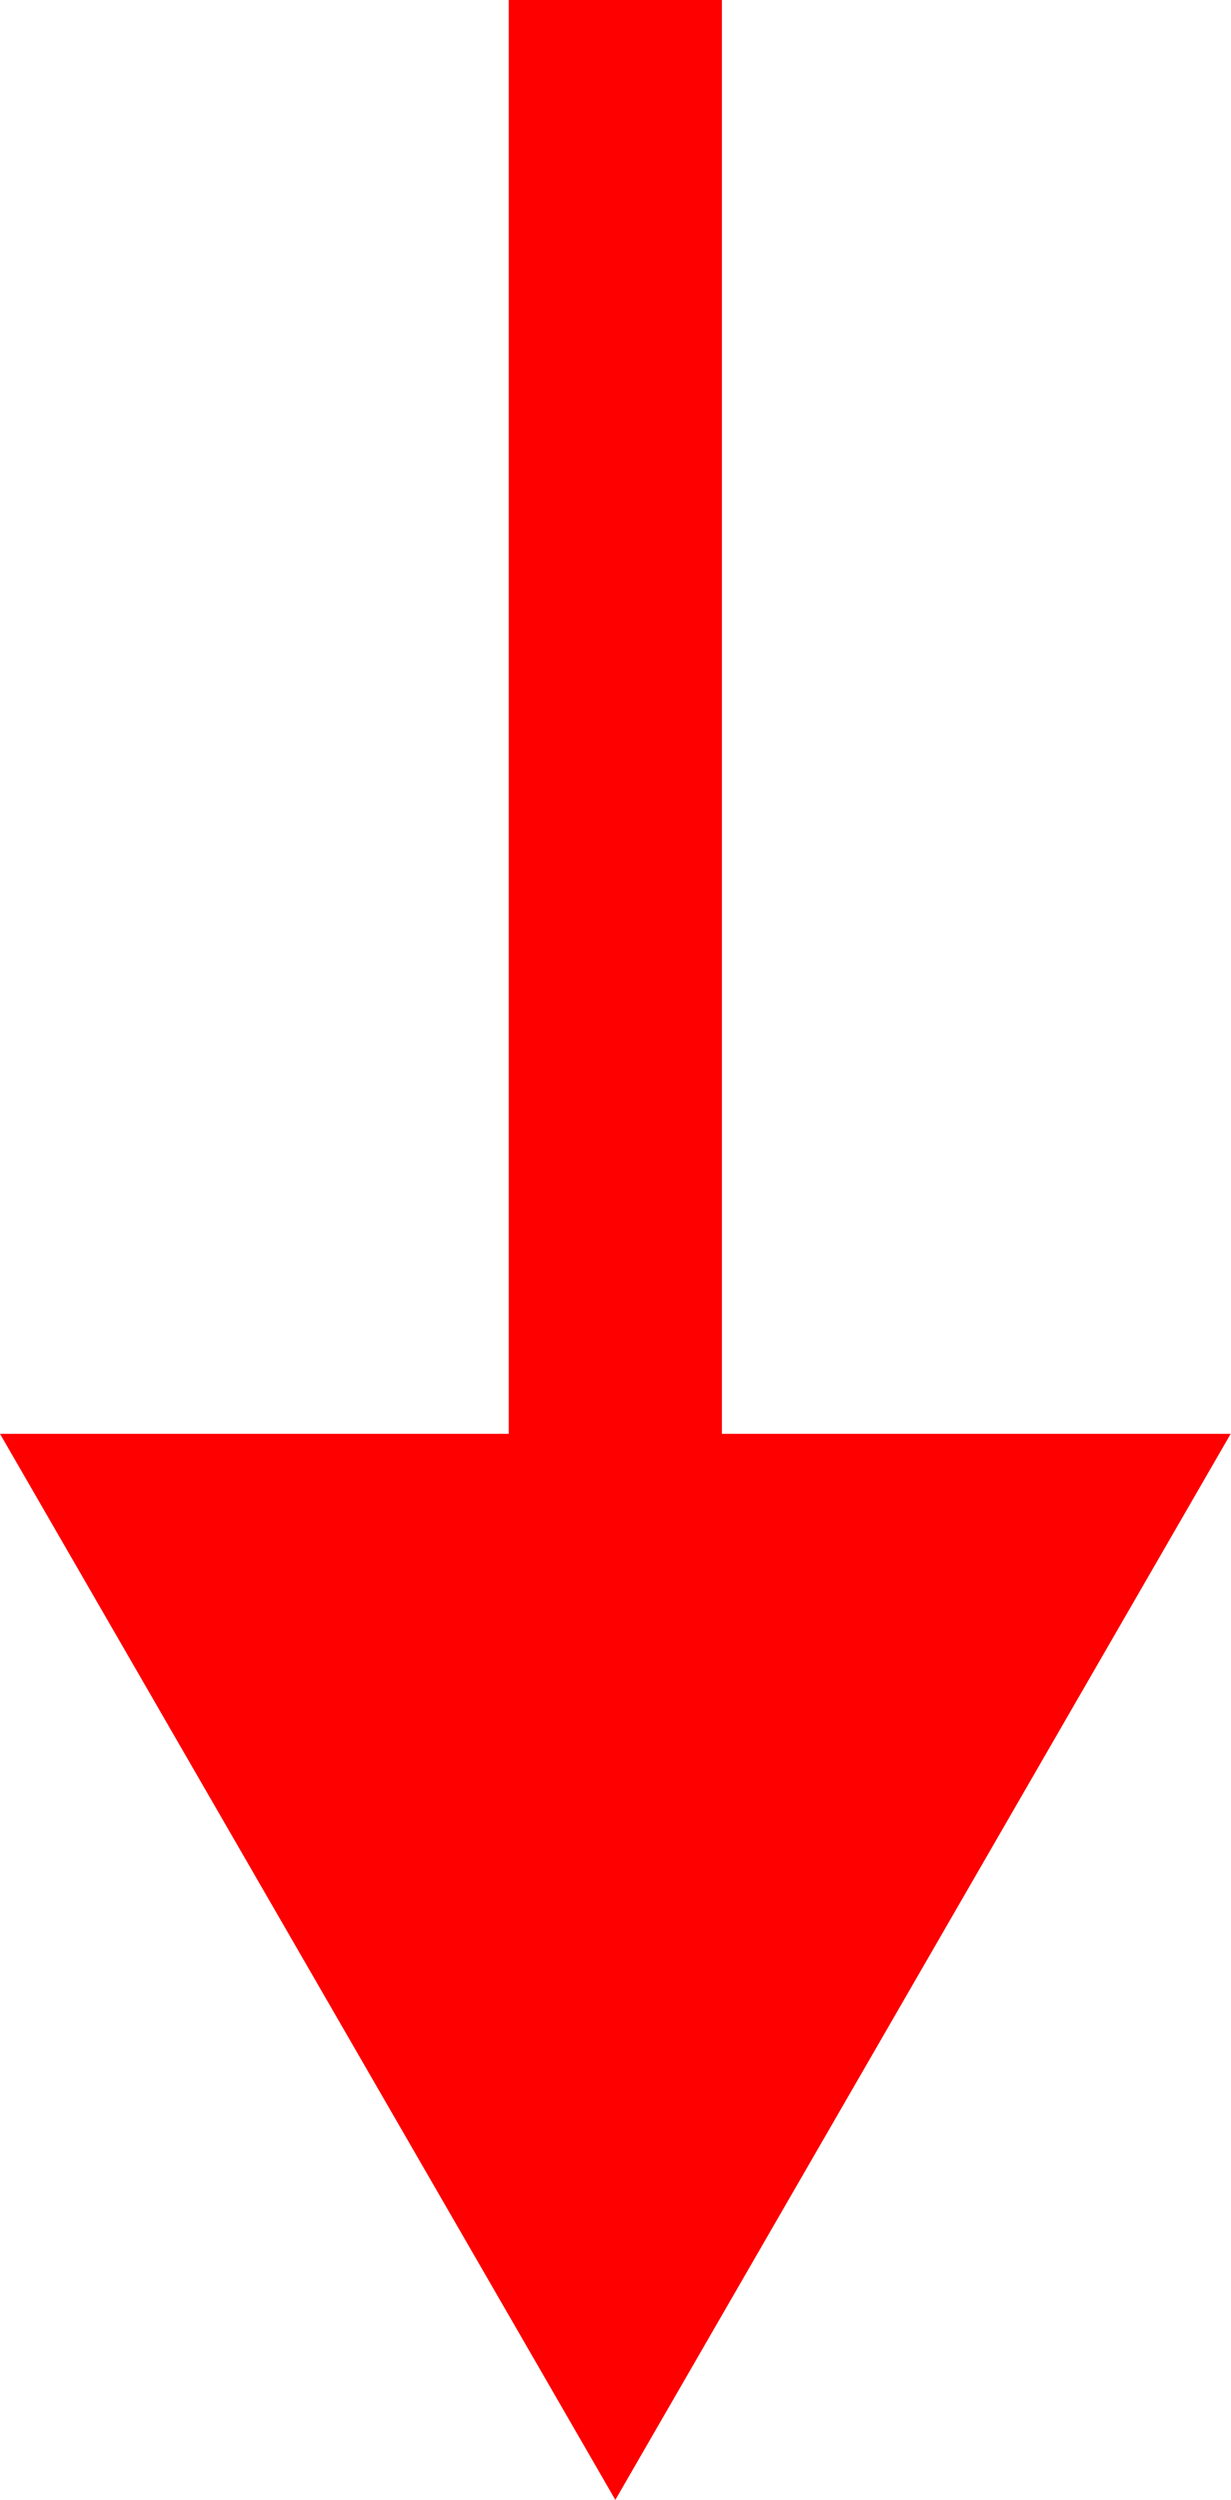
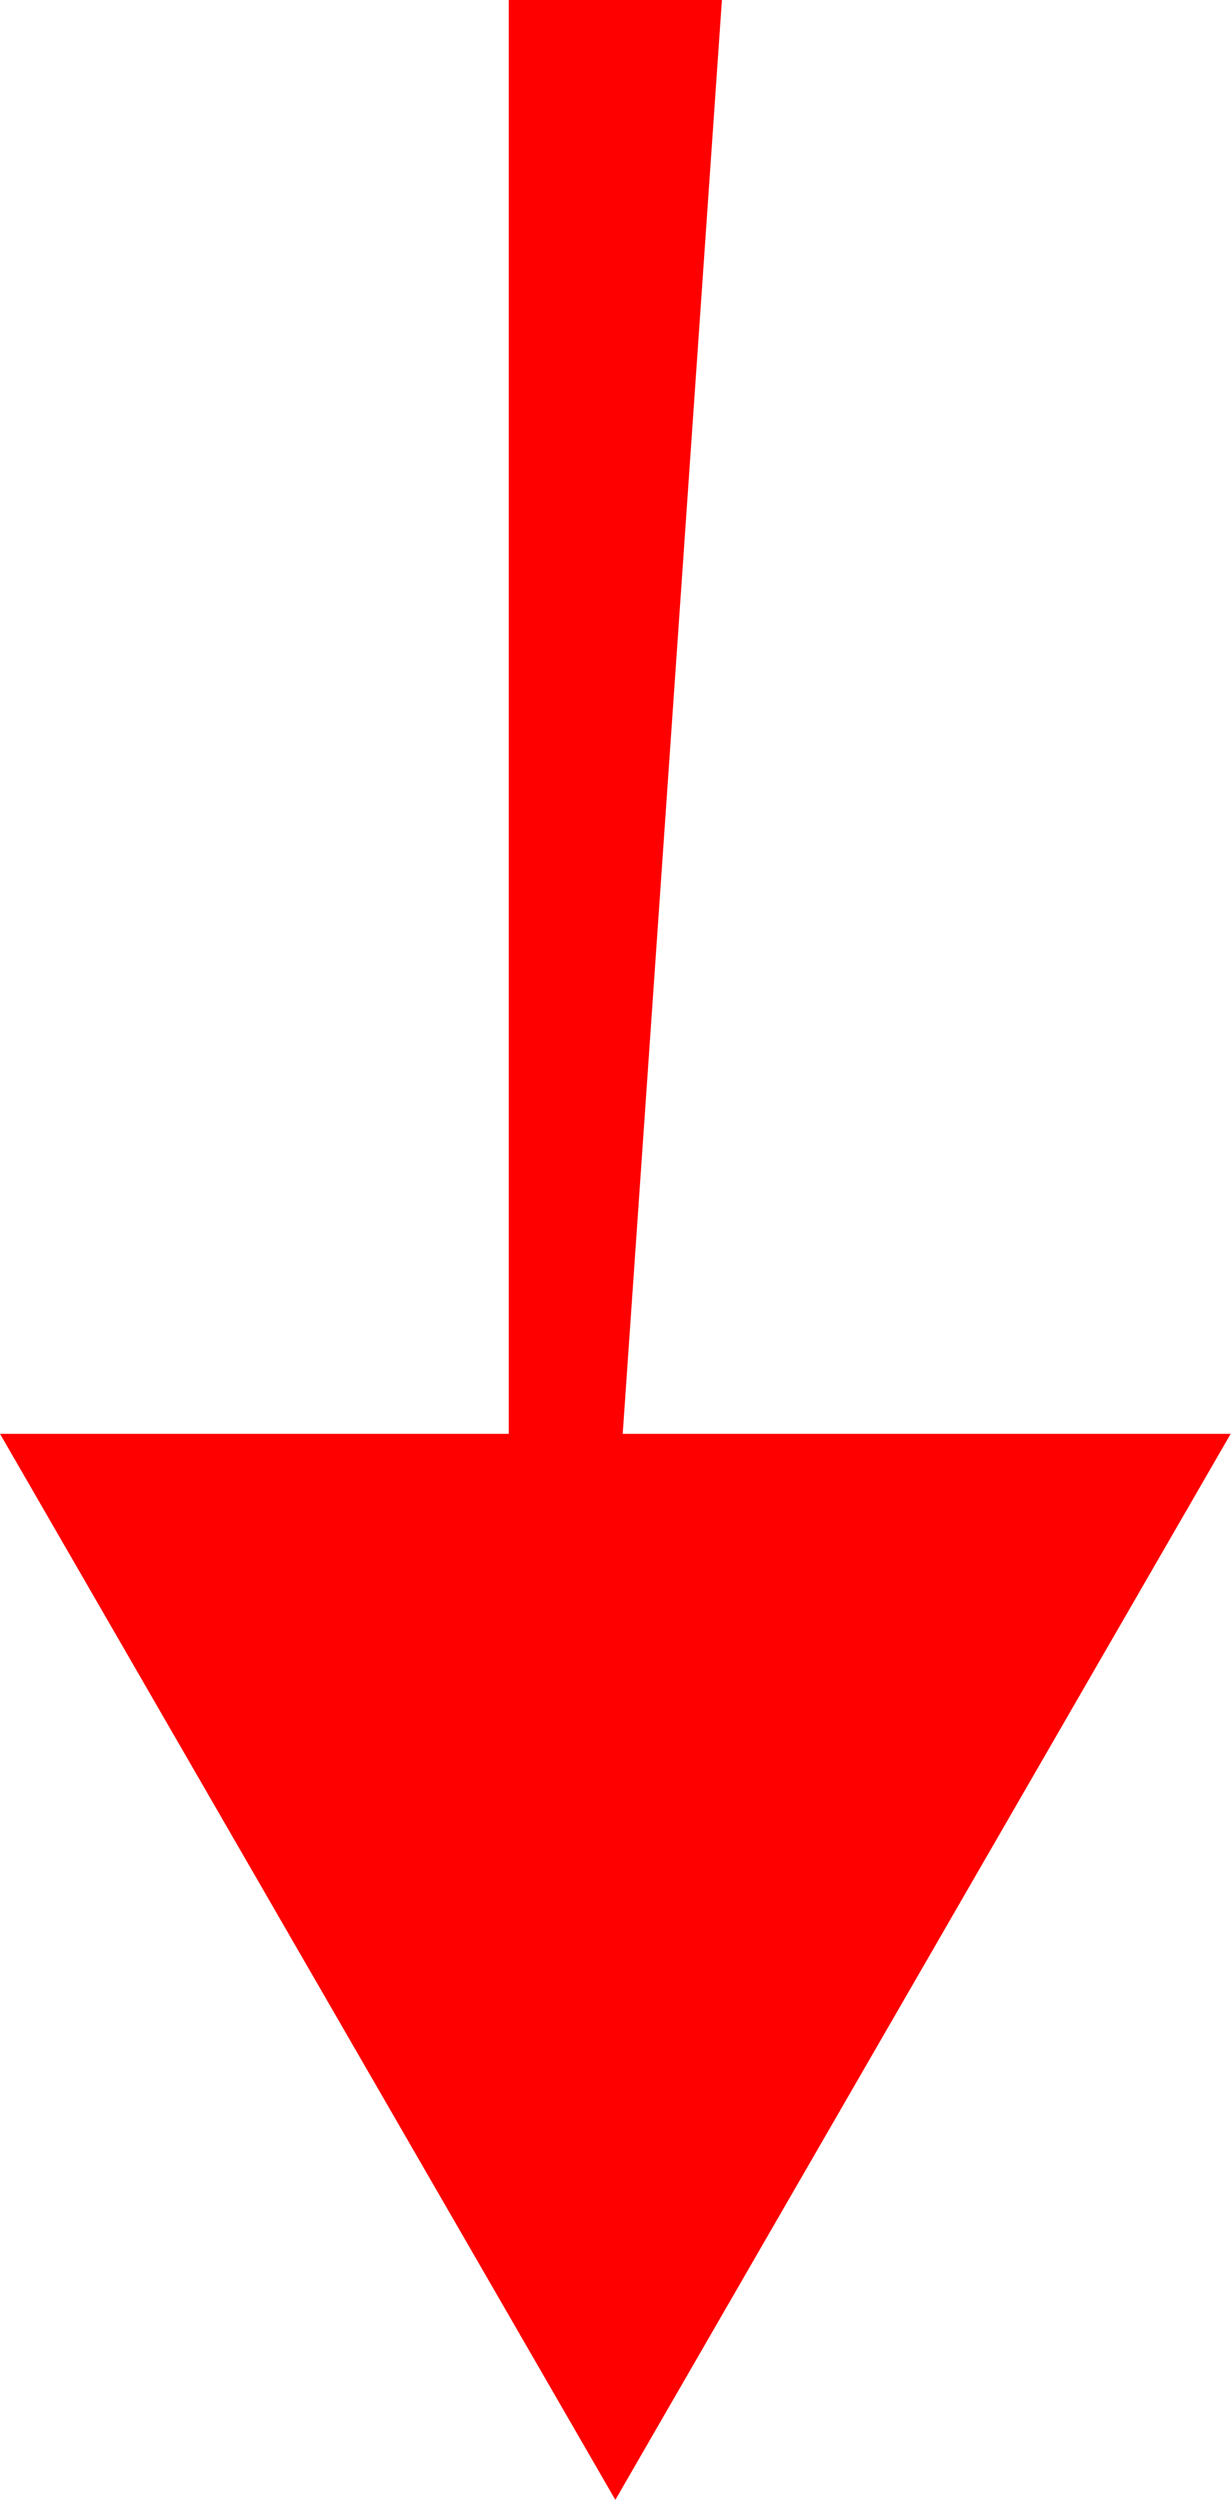
<svg xmlns="http://www.w3.org/2000/svg" width="231" height="469" viewBox="0 0 231 469" fill="none">
-   <path d="M115.47 469L230.94 269L-3.24343e-07 269L115.47 469ZM115.47 289L135.47 289L135.47 -8.74228e-07L115.47 0L95.47 8.74228e-07L95.47 289L115.47 289Z" fill="#FF0000" />
+   <path d="M115.47 469L230.94 269L-3.24343e-07 269L115.47 469ZM115.47 289L135.47 -8.74228e-07L115.47 0L95.47 8.74228e-07L95.47 289L115.47 289Z" fill="#FF0000" />
</svg>